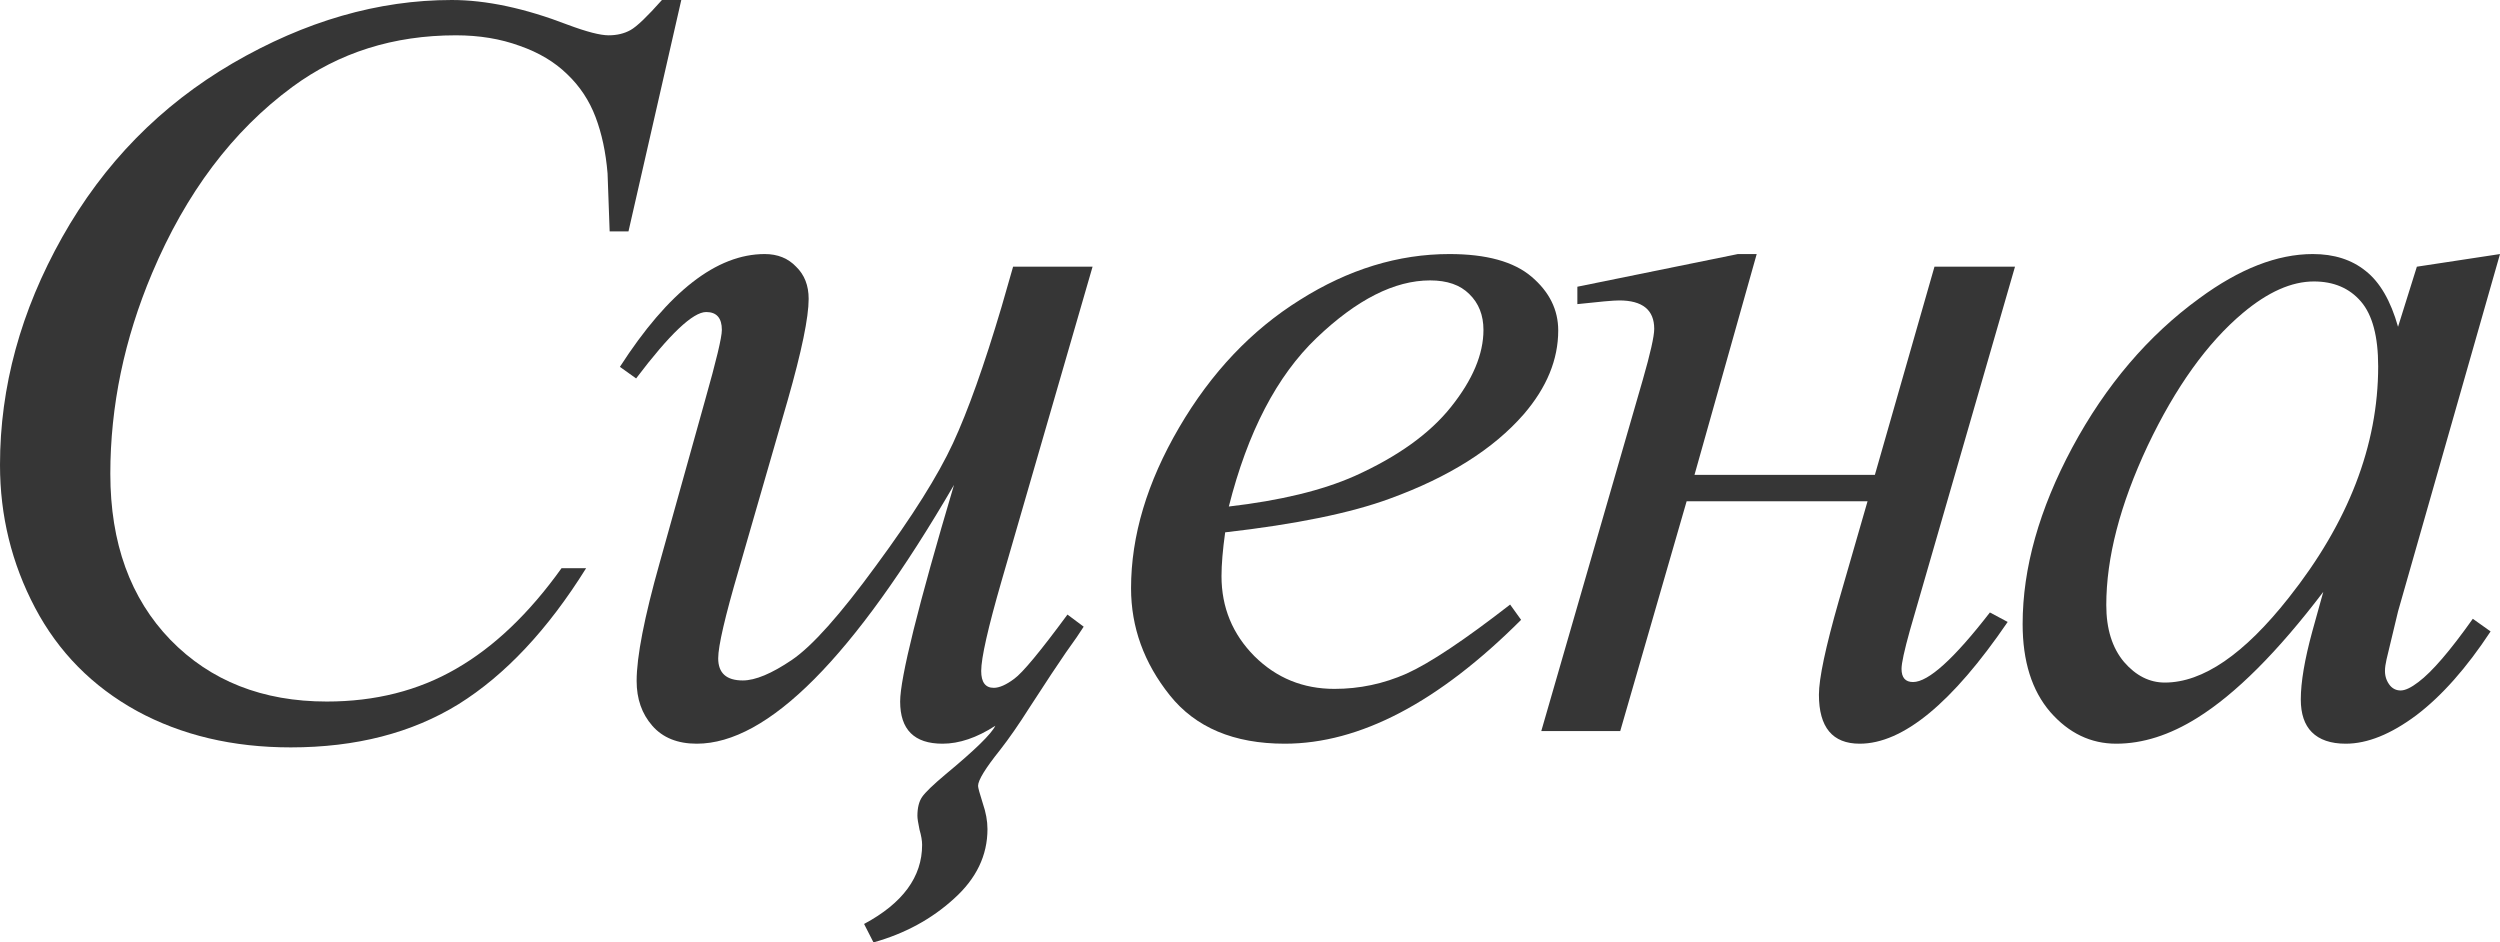
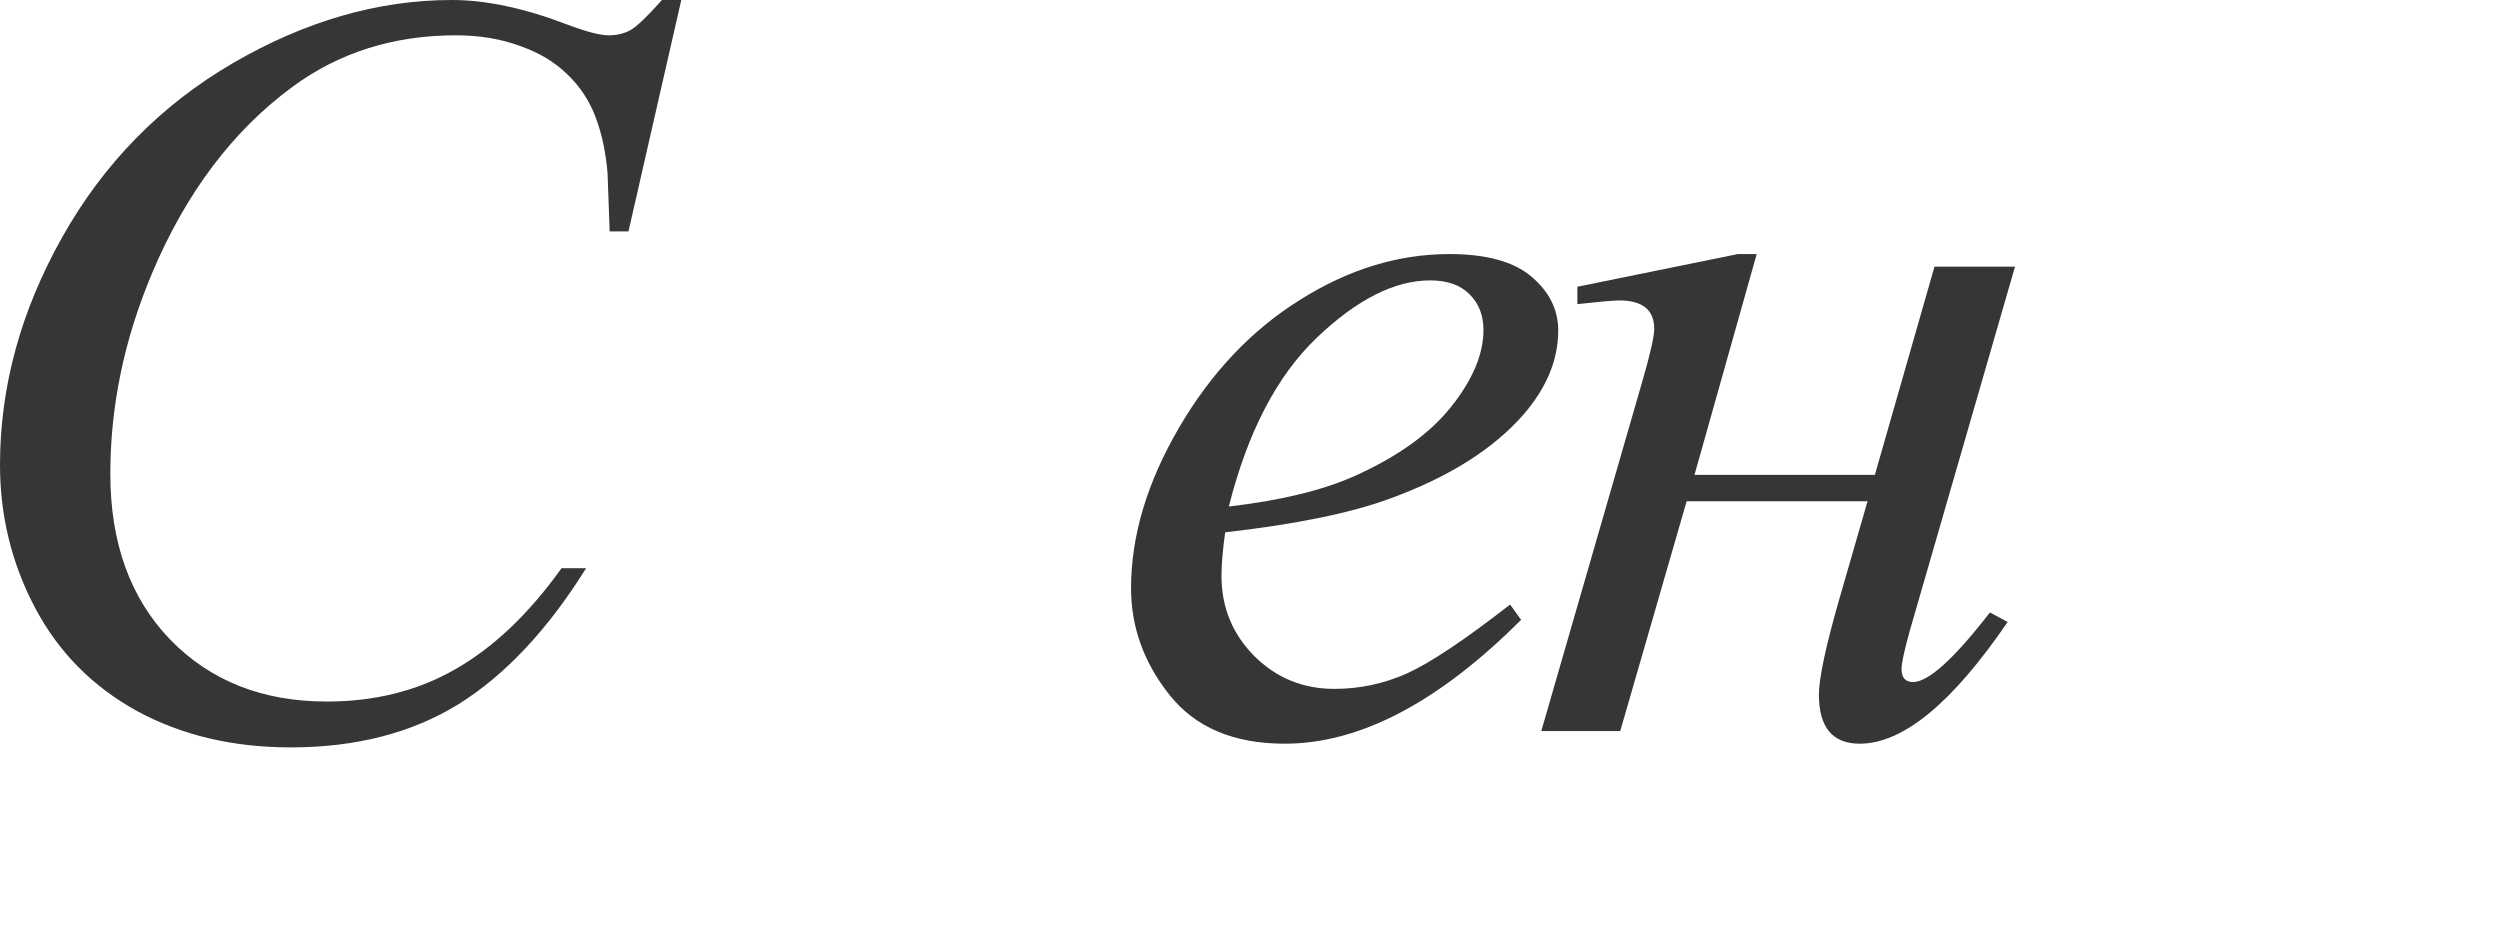
<svg xmlns="http://www.w3.org/2000/svg" width="764" height="288" viewBox="0 0 764 288" fill="none">
  <path d="M208.201 0L192.063 70.711H186.31L185.671 52.993C185.139 46.55 183.913 40.805 181.996 35.758C180.079 30.711 177.202 26.362 173.368 22.711C169.533 18.953 164.686 16.054 158.827 14.013C152.968 11.866 146.47 10.792 139.333 10.792C120.265 10.792 103.594 16.054 89.32 26.577C71.105 40 56.831 58.953 46.498 83.436C37.976 103.624 33.715 124.081 33.715 144.805C33.715 165.96 39.84 182.872 52.09 195.544C64.34 208.107 80.266 214.389 99.866 214.389C114.673 214.389 127.829 211.06 139.333 204.403C150.944 197.745 161.703 187.49 171.61 173.638H179.12C167.402 192.43 154.406 206.282 140.132 215.195C125.858 224 108.761 228.403 88.841 228.403C71.158 228.403 55.499 224.698 41.864 217.289C28.229 209.772 17.843 199.248 10.706 185.718C3.569 172.188 0 157.638 0 142.067C0 118.228 6.338 95.034 19.015 72.483C31.691 49.933 49.054 32.215 71.105 19.329C93.262 6.443 115.578 0 138.055 0C148.601 0 160.425 2.523 173.527 7.57C179.28 9.718 183.434 10.792 185.991 10.792C188.547 10.792 190.784 10.255 192.702 9.181C194.619 8.107 197.815 5.047 202.289 0H208.201Z" fill="#363636" />
-   <path d="M304.168 221.799C298.523 225.45 293.143 227.275 288.03 227.275C279.402 227.275 275.087 222.98 275.087 214.389C275.087 207.195 280.573 185.128 291.545 148.188C260.866 200.913 234.661 227.275 212.931 227.275C207.072 227.275 202.545 225.45 199.349 221.799C196.153 218.148 194.555 213.584 194.555 208.107C194.555 200.698 196.899 188.671 201.586 172.027L215.487 122.255C218.896 110.228 220.6 103.087 220.6 100.832C220.6 97.181 219.002 95.356 215.807 95.356C211.759 95.356 204.622 102.121 194.395 115.651L189.442 112.107C204.249 89.127 219.002 77.638 233.703 77.638C237.644 77.638 240.84 78.926 243.29 81.503C245.846 83.973 247.125 87.248 247.125 91.329C247.125 97.02 244.994 107.329 240.733 122.255L225.713 174.282C221.559 188.456 219.482 197.423 219.482 201.181C219.482 205.691 221.985 207.946 226.992 207.946C230.827 207.946 235.833 205.852 242.012 201.664C248.19 197.477 256.765 187.866 267.737 172.832C278.816 157.799 286.645 145.342 291.226 135.463C295.806 125.584 300.76 111.678 306.086 93.745L309.601 81.503H333.888L306.086 177.503C301.931 191.893 299.854 201.074 299.854 205.047C299.854 208.483 301.132 210.201 303.689 210.201C305.393 210.201 307.471 209.289 309.921 207.463C312.477 205.638 317.91 199.087 326.219 187.812L331.172 191.517C330.107 193.235 328.296 195.866 325.739 199.409C323.502 202.631 319.774 208.268 314.554 216.322C311.359 221.369 308.376 225.664 305.606 229.208C301.132 234.792 298.895 238.443 298.895 240.161C298.895 240.698 299.375 242.47 300.333 245.477C301.292 248.268 301.772 250.899 301.772 253.369C301.772 261.423 298.363 268.51 291.545 274.631C284.728 280.859 276.525 285.315 266.938 288L264.062 282.362C275.886 276.027 281.798 267.973 281.798 258.201C281.798 256.913 281.532 255.356 280.999 253.53C280.573 251.49 280.36 250.094 280.36 249.342C280.36 246.872 280.84 244.94 281.798 243.544C282.757 242.148 285.154 239.839 288.989 236.617C297.937 229.208 302.997 224.268 304.168 221.799Z" fill="#363636" />
  <path d="M374.41 162.685C373.665 168.054 373.292 172.51 373.292 176.054C373.292 185.611 376.647 193.772 383.358 200.537C390.069 207.195 398.218 210.523 407.805 210.523C415.475 210.523 422.825 208.966 429.856 205.852C436.993 202.631 447.539 195.597 461.493 184.752L464.849 189.423C439.603 214.658 415.528 227.275 392.626 227.275C377.073 227.275 365.356 222.336 357.473 212.456C349.59 202.577 345.649 191.678 345.649 179.758C345.649 163.758 350.549 147.383 360.349 130.631C370.149 113.879 382.453 100.886 397.26 91.651C412.066 82.309 427.299 77.638 442.958 77.638C454.25 77.638 462.612 79.946 468.045 84.564C473.477 89.181 476.194 94.658 476.194 100.993C476.194 109.906 472.678 118.443 465.648 126.604C456.38 137.235 442.745 145.826 424.743 152.376C412.812 156.779 396.035 160.215 374.41 162.685ZM375.529 154.792C391.294 152.966 404.13 149.852 414.037 145.45C427.139 139.544 436.94 132.51 443.438 124.349C450.042 116.081 453.344 108.242 453.344 100.832C453.344 96.322 451.906 92.671 449.03 89.879C446.261 87.087 442.266 85.691 437.046 85.691C426.181 85.691 414.623 91.544 402.373 103.248C390.229 114.846 381.281 132.027 375.529 154.792Z" fill="#363636" />
  <path d="M482.042 87.624L531.096 77.638H536.848L517.834 145.128H572.96L591.176 81.503H615.783L583.666 192.644C581.961 198.765 581.109 202.685 581.109 204.403C581.109 207.087 582.281 208.43 584.624 208.43C589.311 208.43 597.141 201.342 608.113 187.168L613.546 190.067C596.608 214.872 581.535 227.275 568.326 227.275C560.017 227.275 555.863 222.282 555.863 212.295C555.863 207.356 557.887 197.799 561.935 183.624L570.723 153.181H515.437L495.144 223.409H471.017L502.015 116.134C504.359 107.973 505.53 102.765 505.53 100.51C505.53 94.711 501.962 91.812 494.825 91.812C493.12 91.812 488.859 92.188 482.042 92.94V87.624Z" fill="#363636" />
-   <path d="M764 77.638L732.842 186.846L729.326 201.503C729.007 202.899 728.847 204.081 728.847 205.047C728.847 206.765 729.38 208.268 730.445 209.557C731.297 210.523 732.362 211.007 733.641 211.007C735.026 211.007 736.836 210.148 739.073 208.43C743.228 205.315 748.767 198.872 755.691 189.101L761.124 192.966C753.774 204.134 746.211 212.671 738.434 218.577C730.658 224.376 723.468 227.275 716.863 227.275C712.283 227.275 708.821 226.094 706.477 223.732C704.24 221.477 703.122 218.148 703.122 213.745C703.122 208.483 704.293 201.557 706.637 192.966L709.992 180.886C696.038 199.248 683.202 212.081 671.484 219.383C663.069 224.644 654.813 227.275 646.717 227.275C638.941 227.275 632.23 224.054 626.584 217.611C620.938 211.06 618.116 202.094 618.116 190.711C618.116 173.638 623.175 155.651 633.295 136.752C643.521 117.745 656.464 102.55 672.123 91.168C684.373 82.148 695.931 77.638 706.797 77.638C713.295 77.638 718.674 79.356 722.935 82.792C727.302 86.228 730.605 91.919 732.842 99.866L738.594 81.503L764 77.638ZM707.116 86.013C700.299 86.013 693.055 89.235 685.385 95.678C674.52 104.805 664.826 118.336 656.304 136.268C647.889 154.201 643.681 170.416 643.681 184.913C643.681 192.215 645.492 198.013 649.114 202.309C652.736 206.497 656.89 208.591 661.577 208.591C673.188 208.591 685.811 199.946 699.447 182.658C717.662 159.678 726.77 136.107 726.77 111.946C726.77 102.819 725.012 96.215 721.497 92.134C717.982 88.054 713.188 86.013 707.116 86.013Z" fill="#363636" />
</svg>